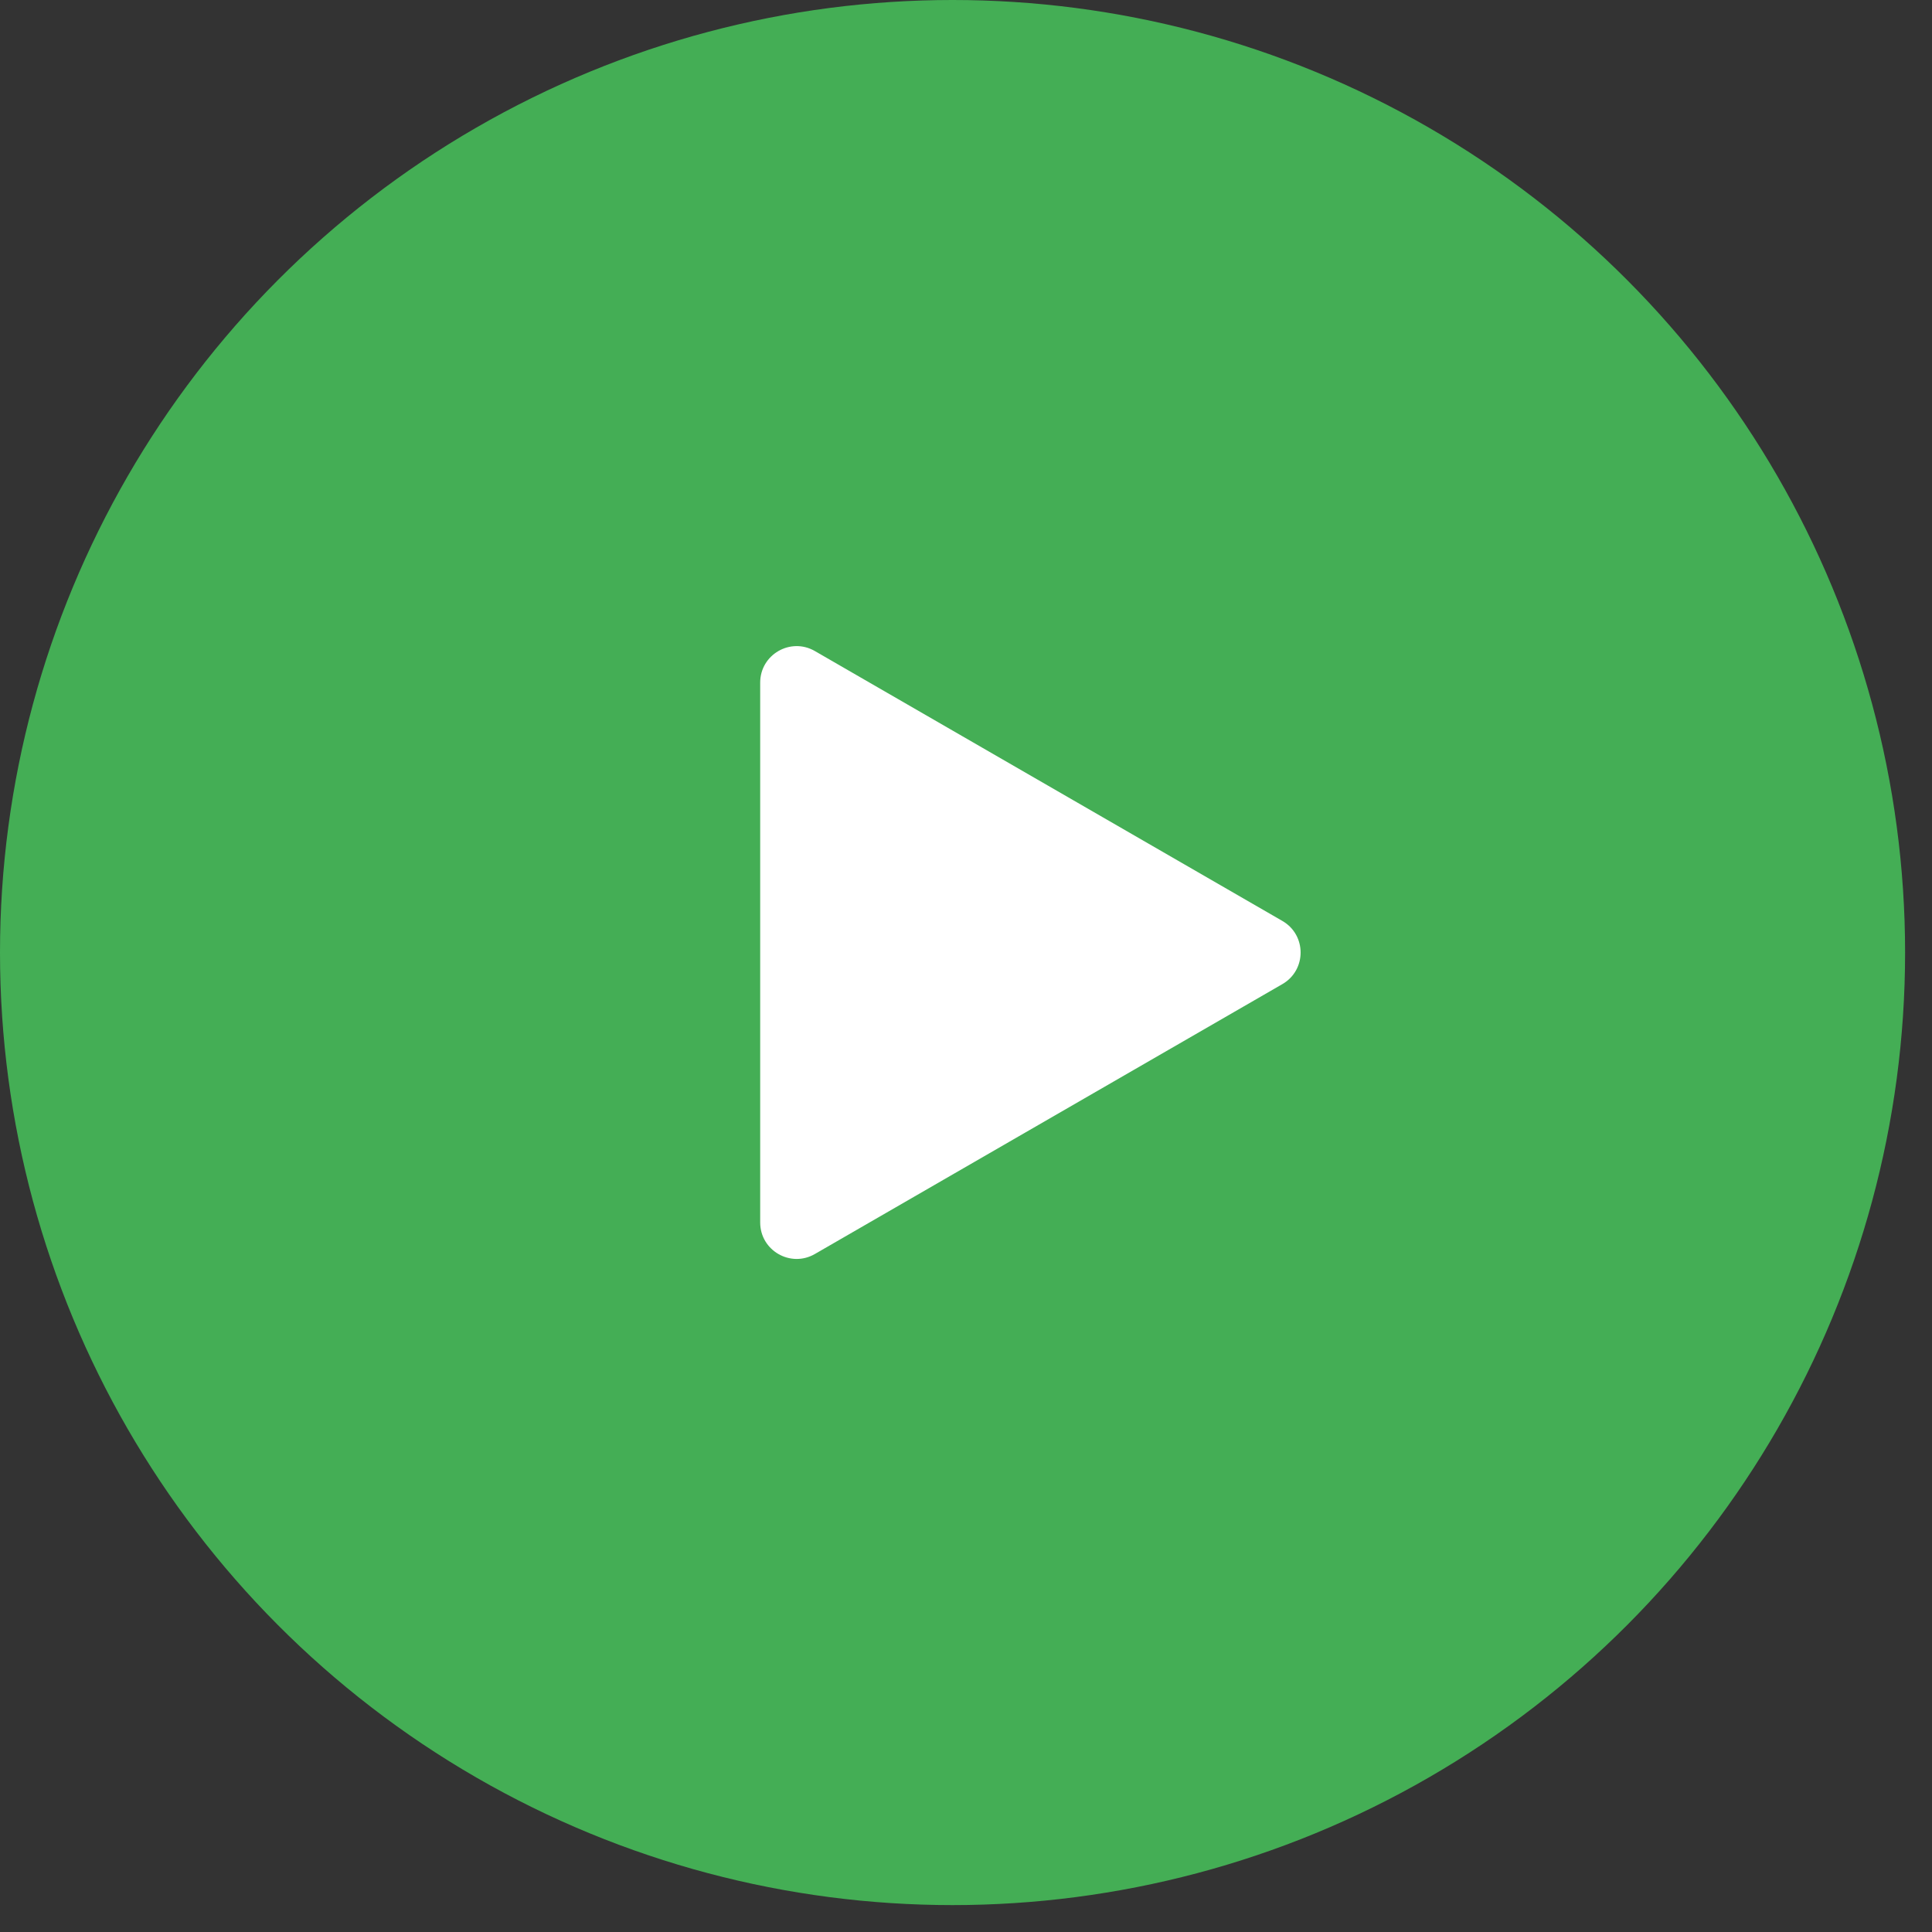
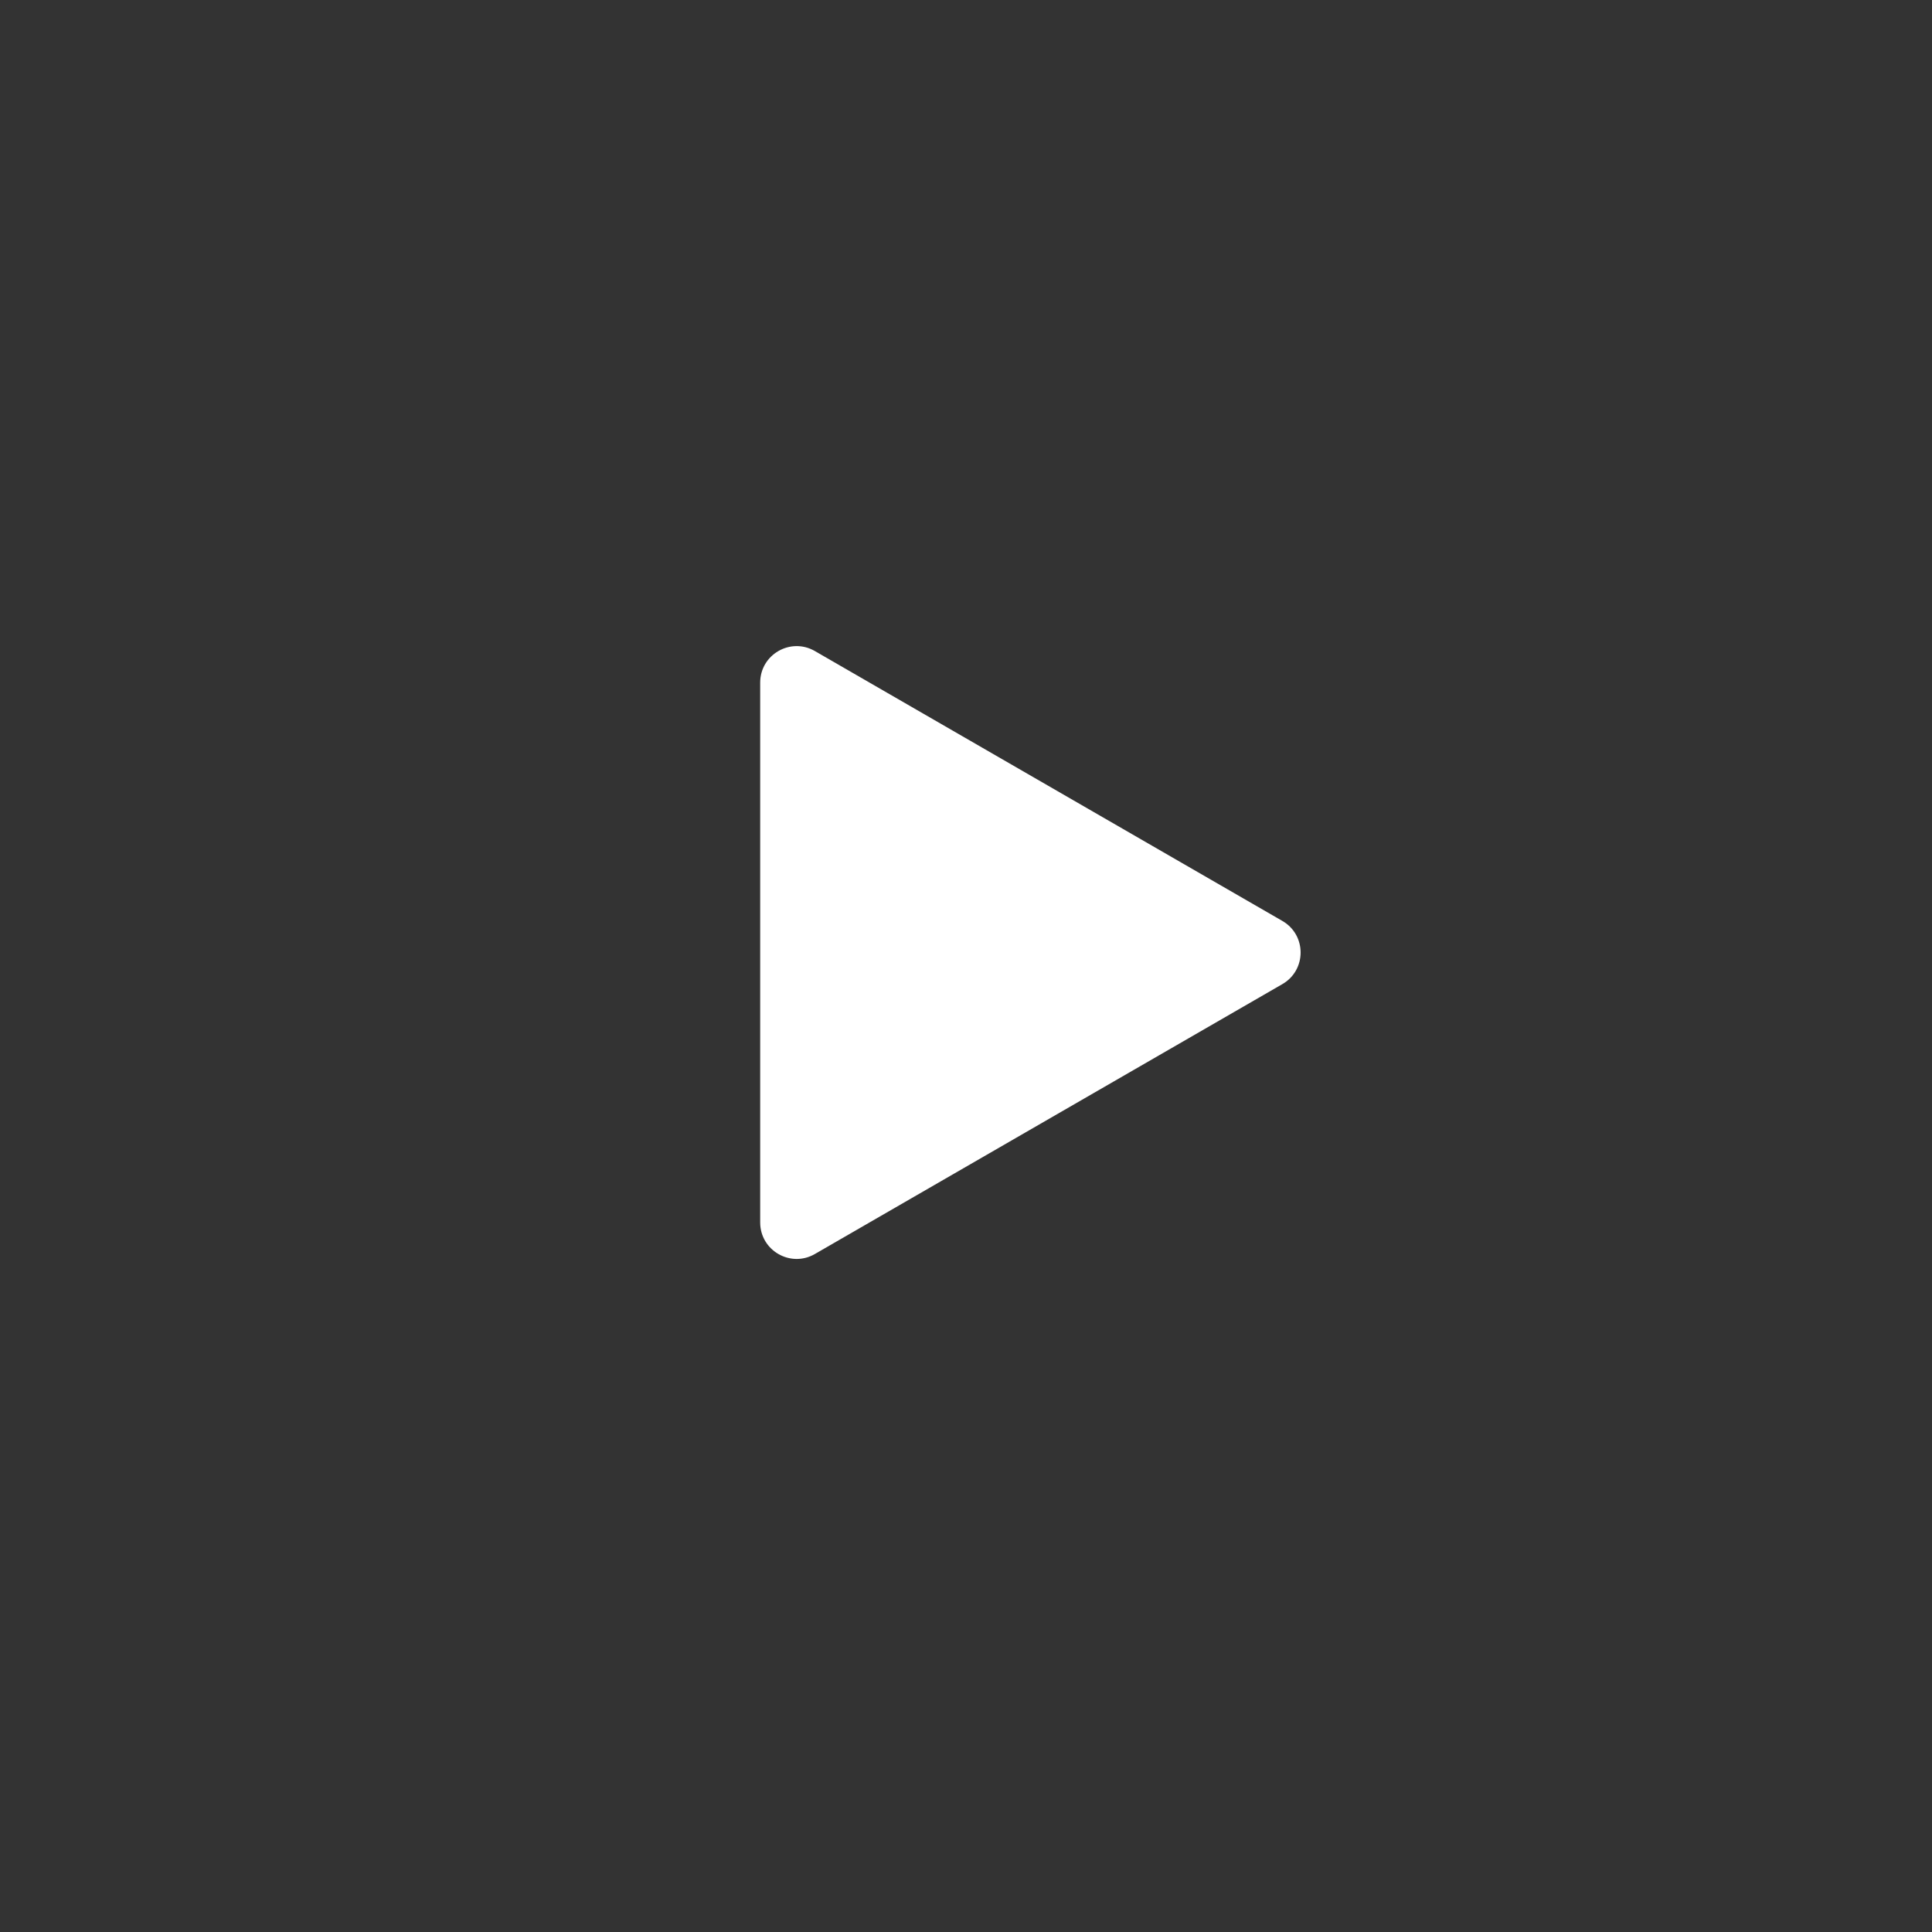
<svg xmlns="http://www.w3.org/2000/svg" width="53" height="53" viewBox="0 0 53 53" fill="none">
  <rect x="0" y="0" width="53" height="53" fill="#333333" stroke="none" />
-   <circle cx="26.131" cy="26.131" r="26.131" fill="#44AE55" />
  <path d="M35.179 25.264C35.846 25.649 35.846 26.612 35.179 26.997L22.354 34.401C21.687 34.786 20.854 34.305 20.854 33.535L20.854 18.726C20.854 17.956 21.687 17.475 22.354 17.86L35.179 25.264Z" fill="white" />
</svg>